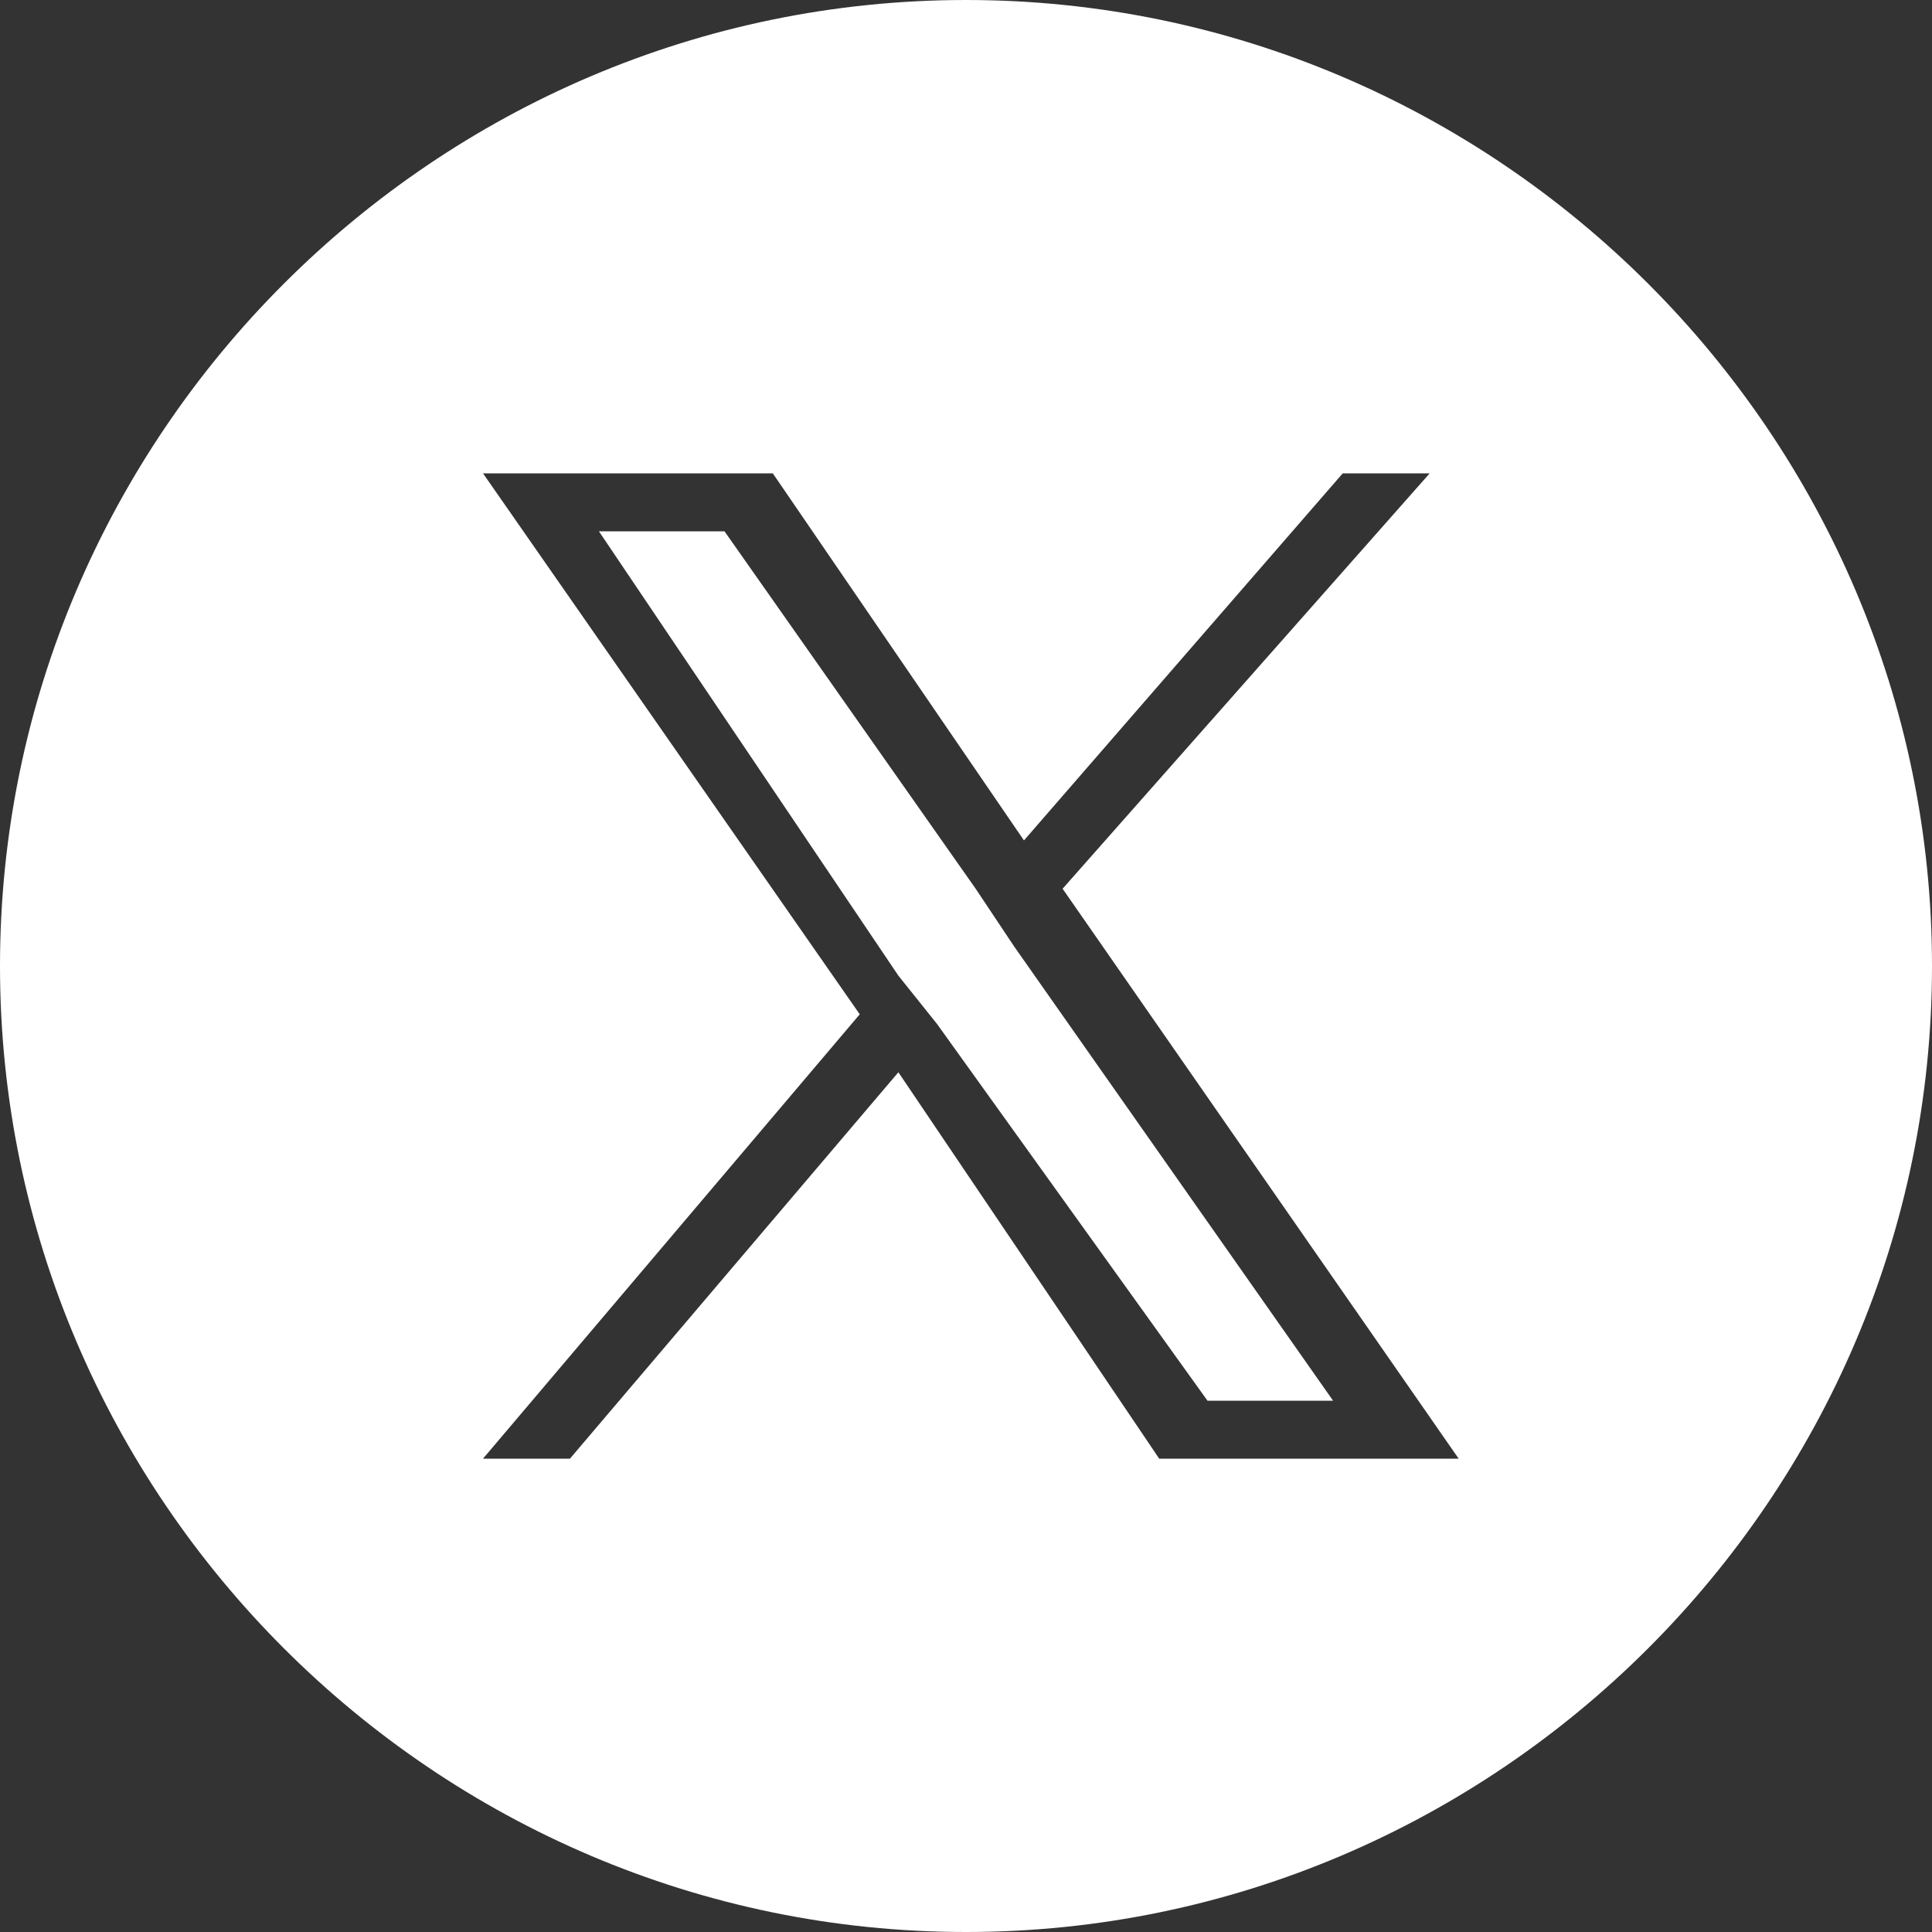
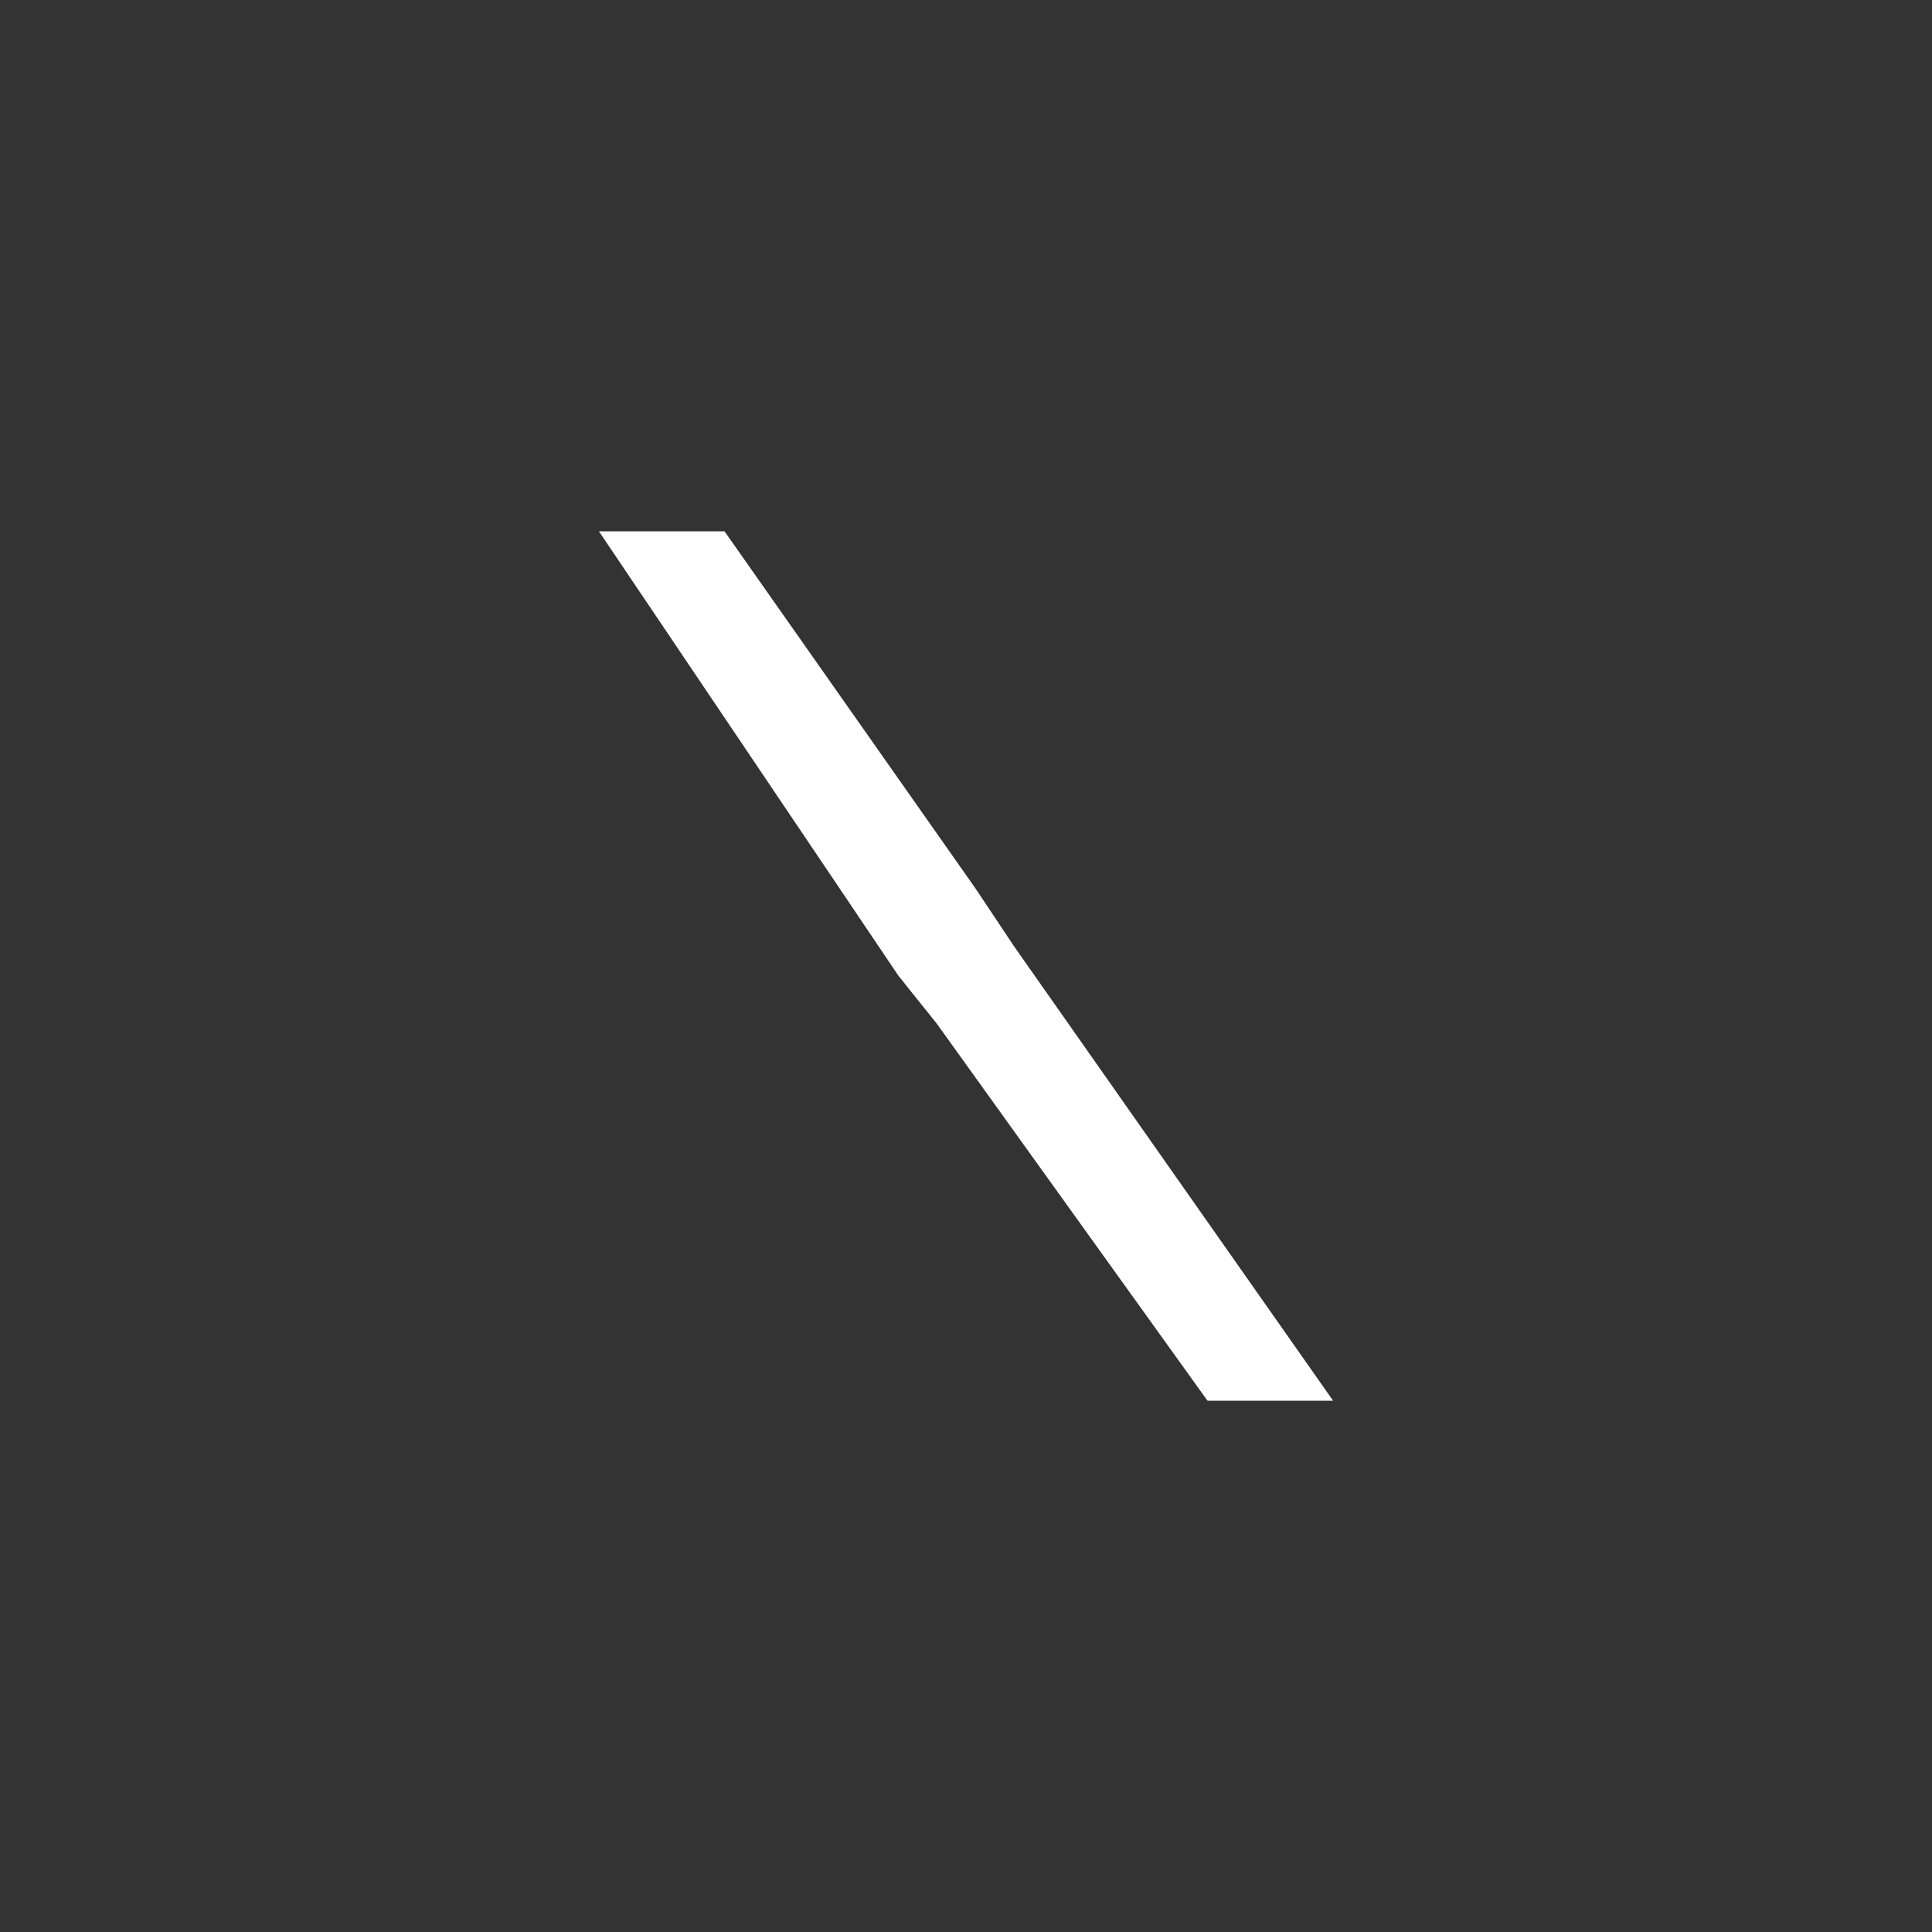
<svg xmlns="http://www.w3.org/2000/svg" version="1.1" id="レイヤー_1" x="0px" y="0px" viewBox="0 0 20 20" style="enable-background:new 0 0 20 20;" xml:space="preserve">
  <rect x="0" y="0" width="20" height="20" fill="#333333" stroke="none" />
  <style type="text/css">
	.st0{fill:#FFFFFF;}
</style>
  <g>
    <polygon class="st0" points="10.1,9.2 7.5,5.5 6.2,5.5 9.3,10.1 9.7,10.6 9.7,10.6 12.5,14.5 13.8,14.5 10.5,9.8  " />
-     <path class="st0" d="M10,0C4.5,0,0,4.5,0,10s4.5,10,10,10s10-4.5,10-10S15.5,0,10,0z M12,15.1l-2.7-4l-3.4,4H5l3.9-4.6L5,4.9h3   l2.6,3.8l3.3-3.8h0.9L11,9.2h0l4.1,5.9H12z" />
  </g>
</svg>